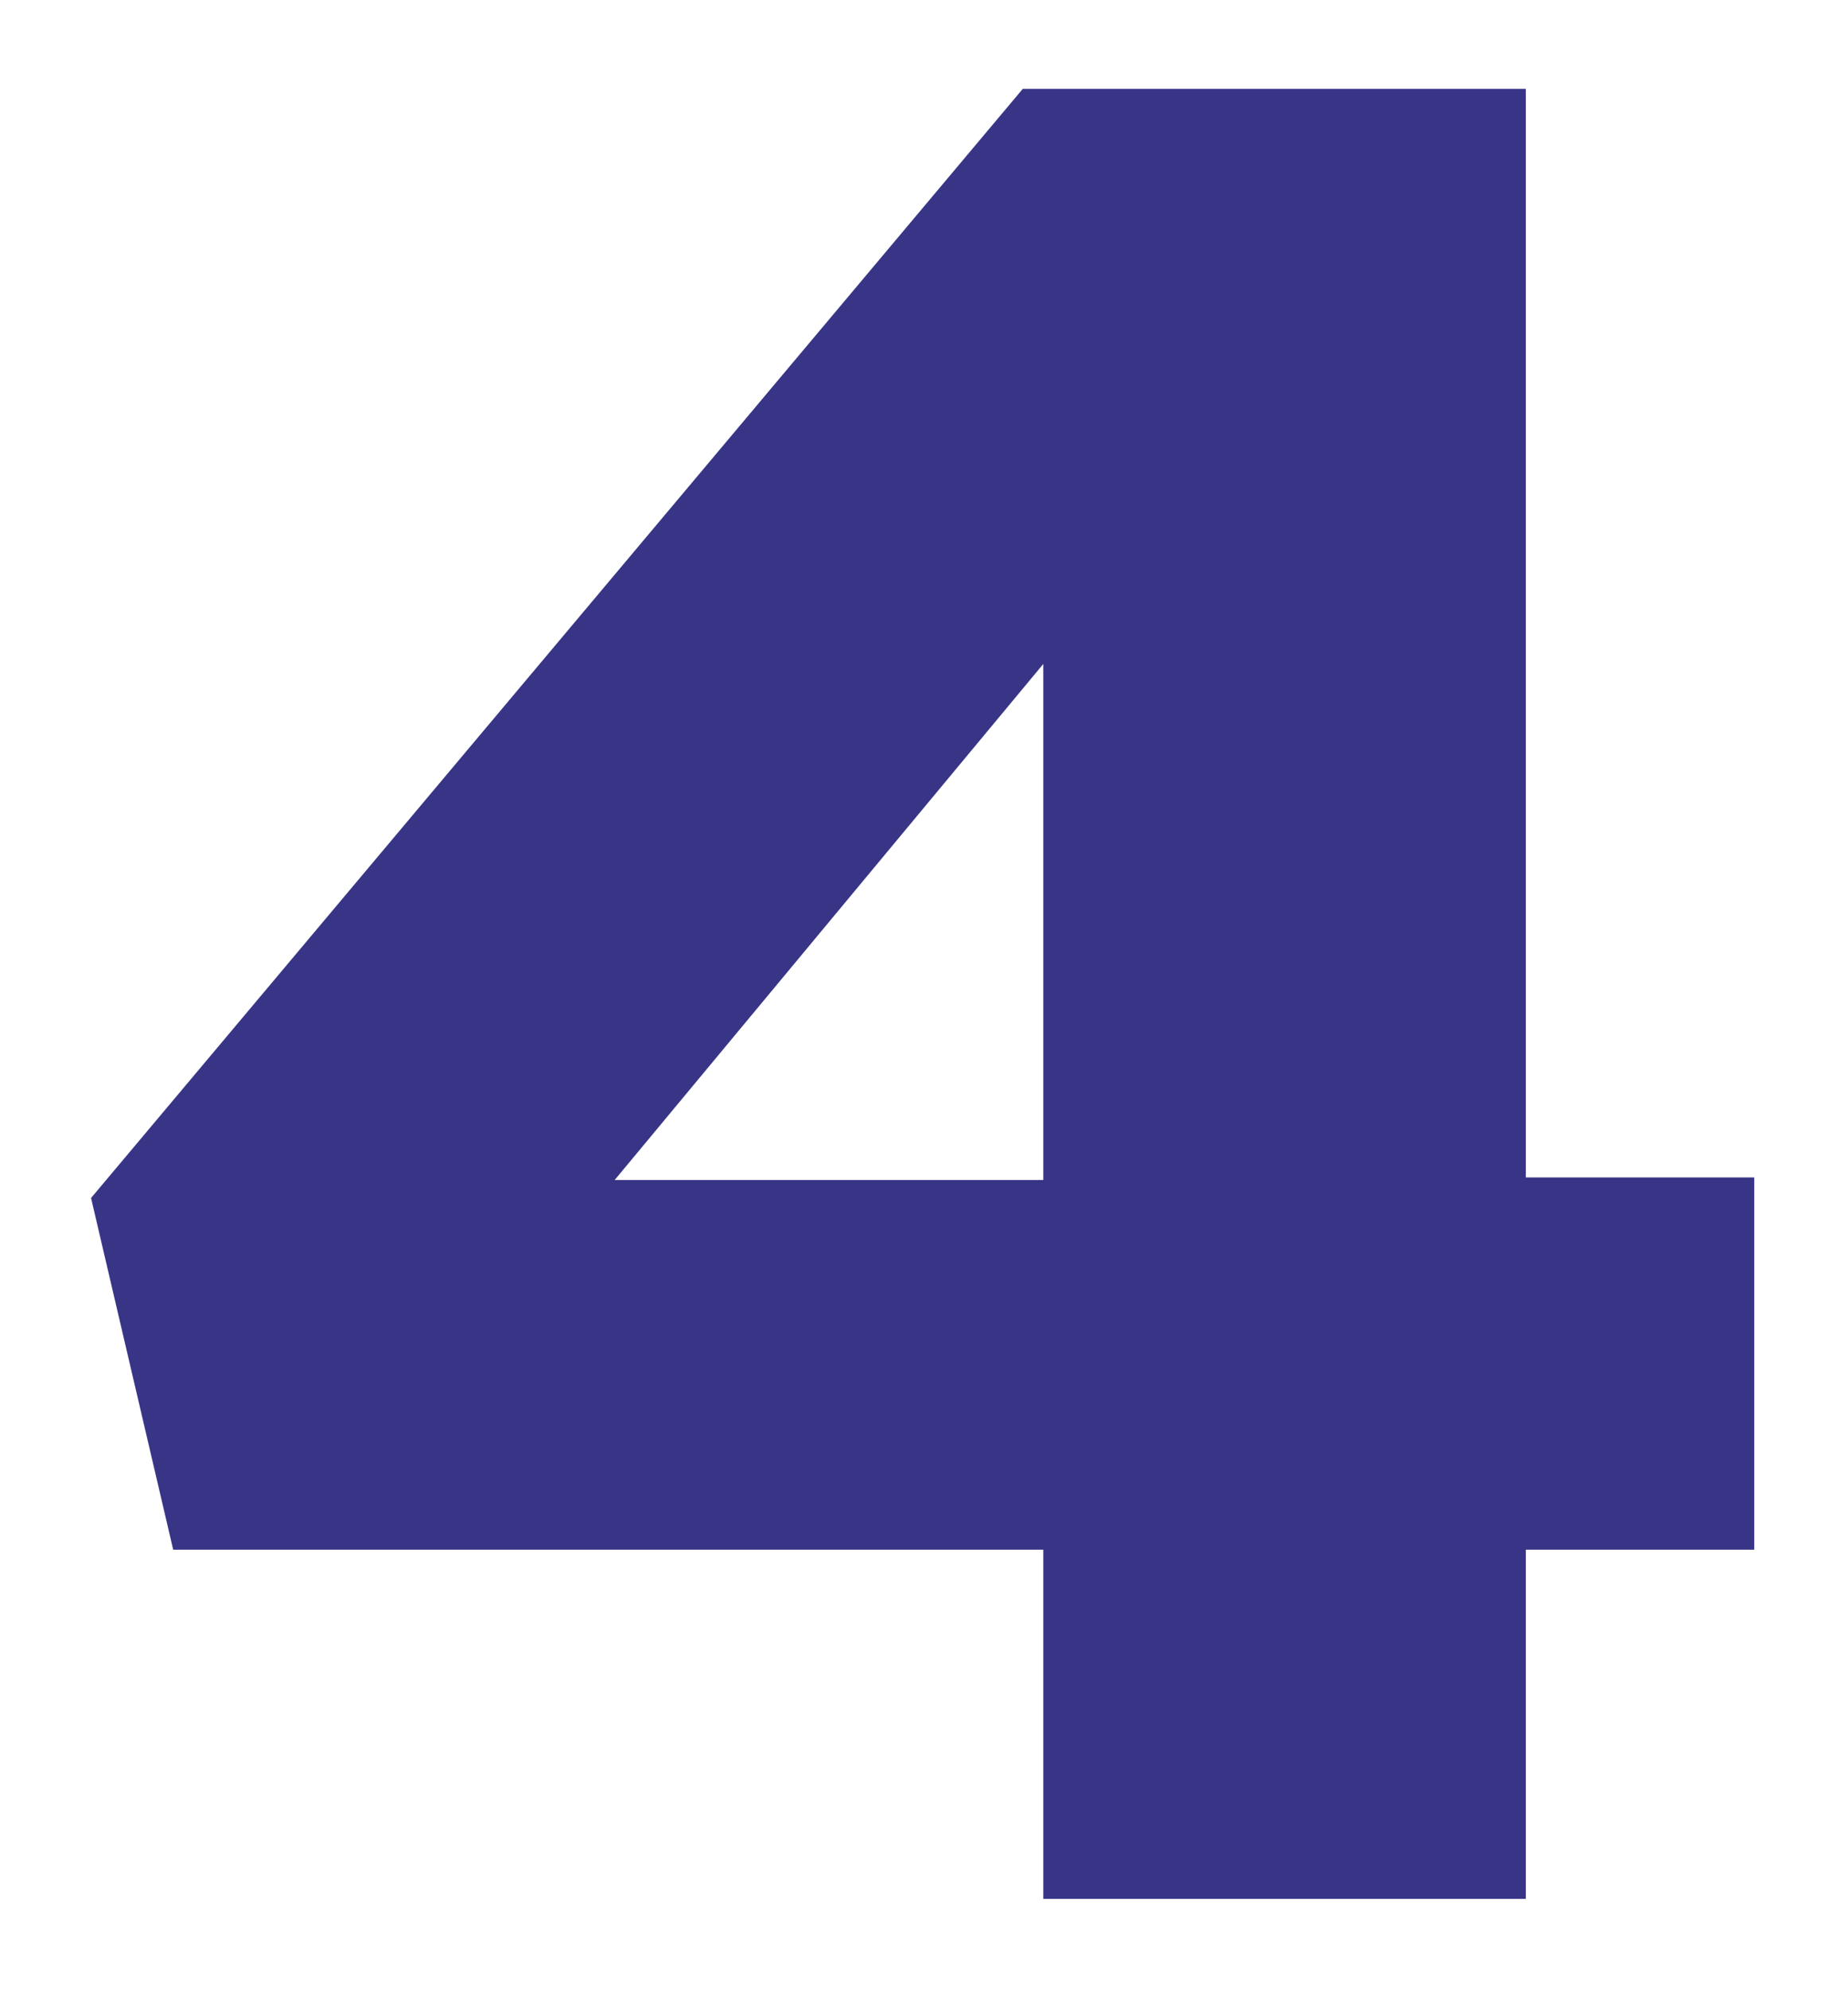
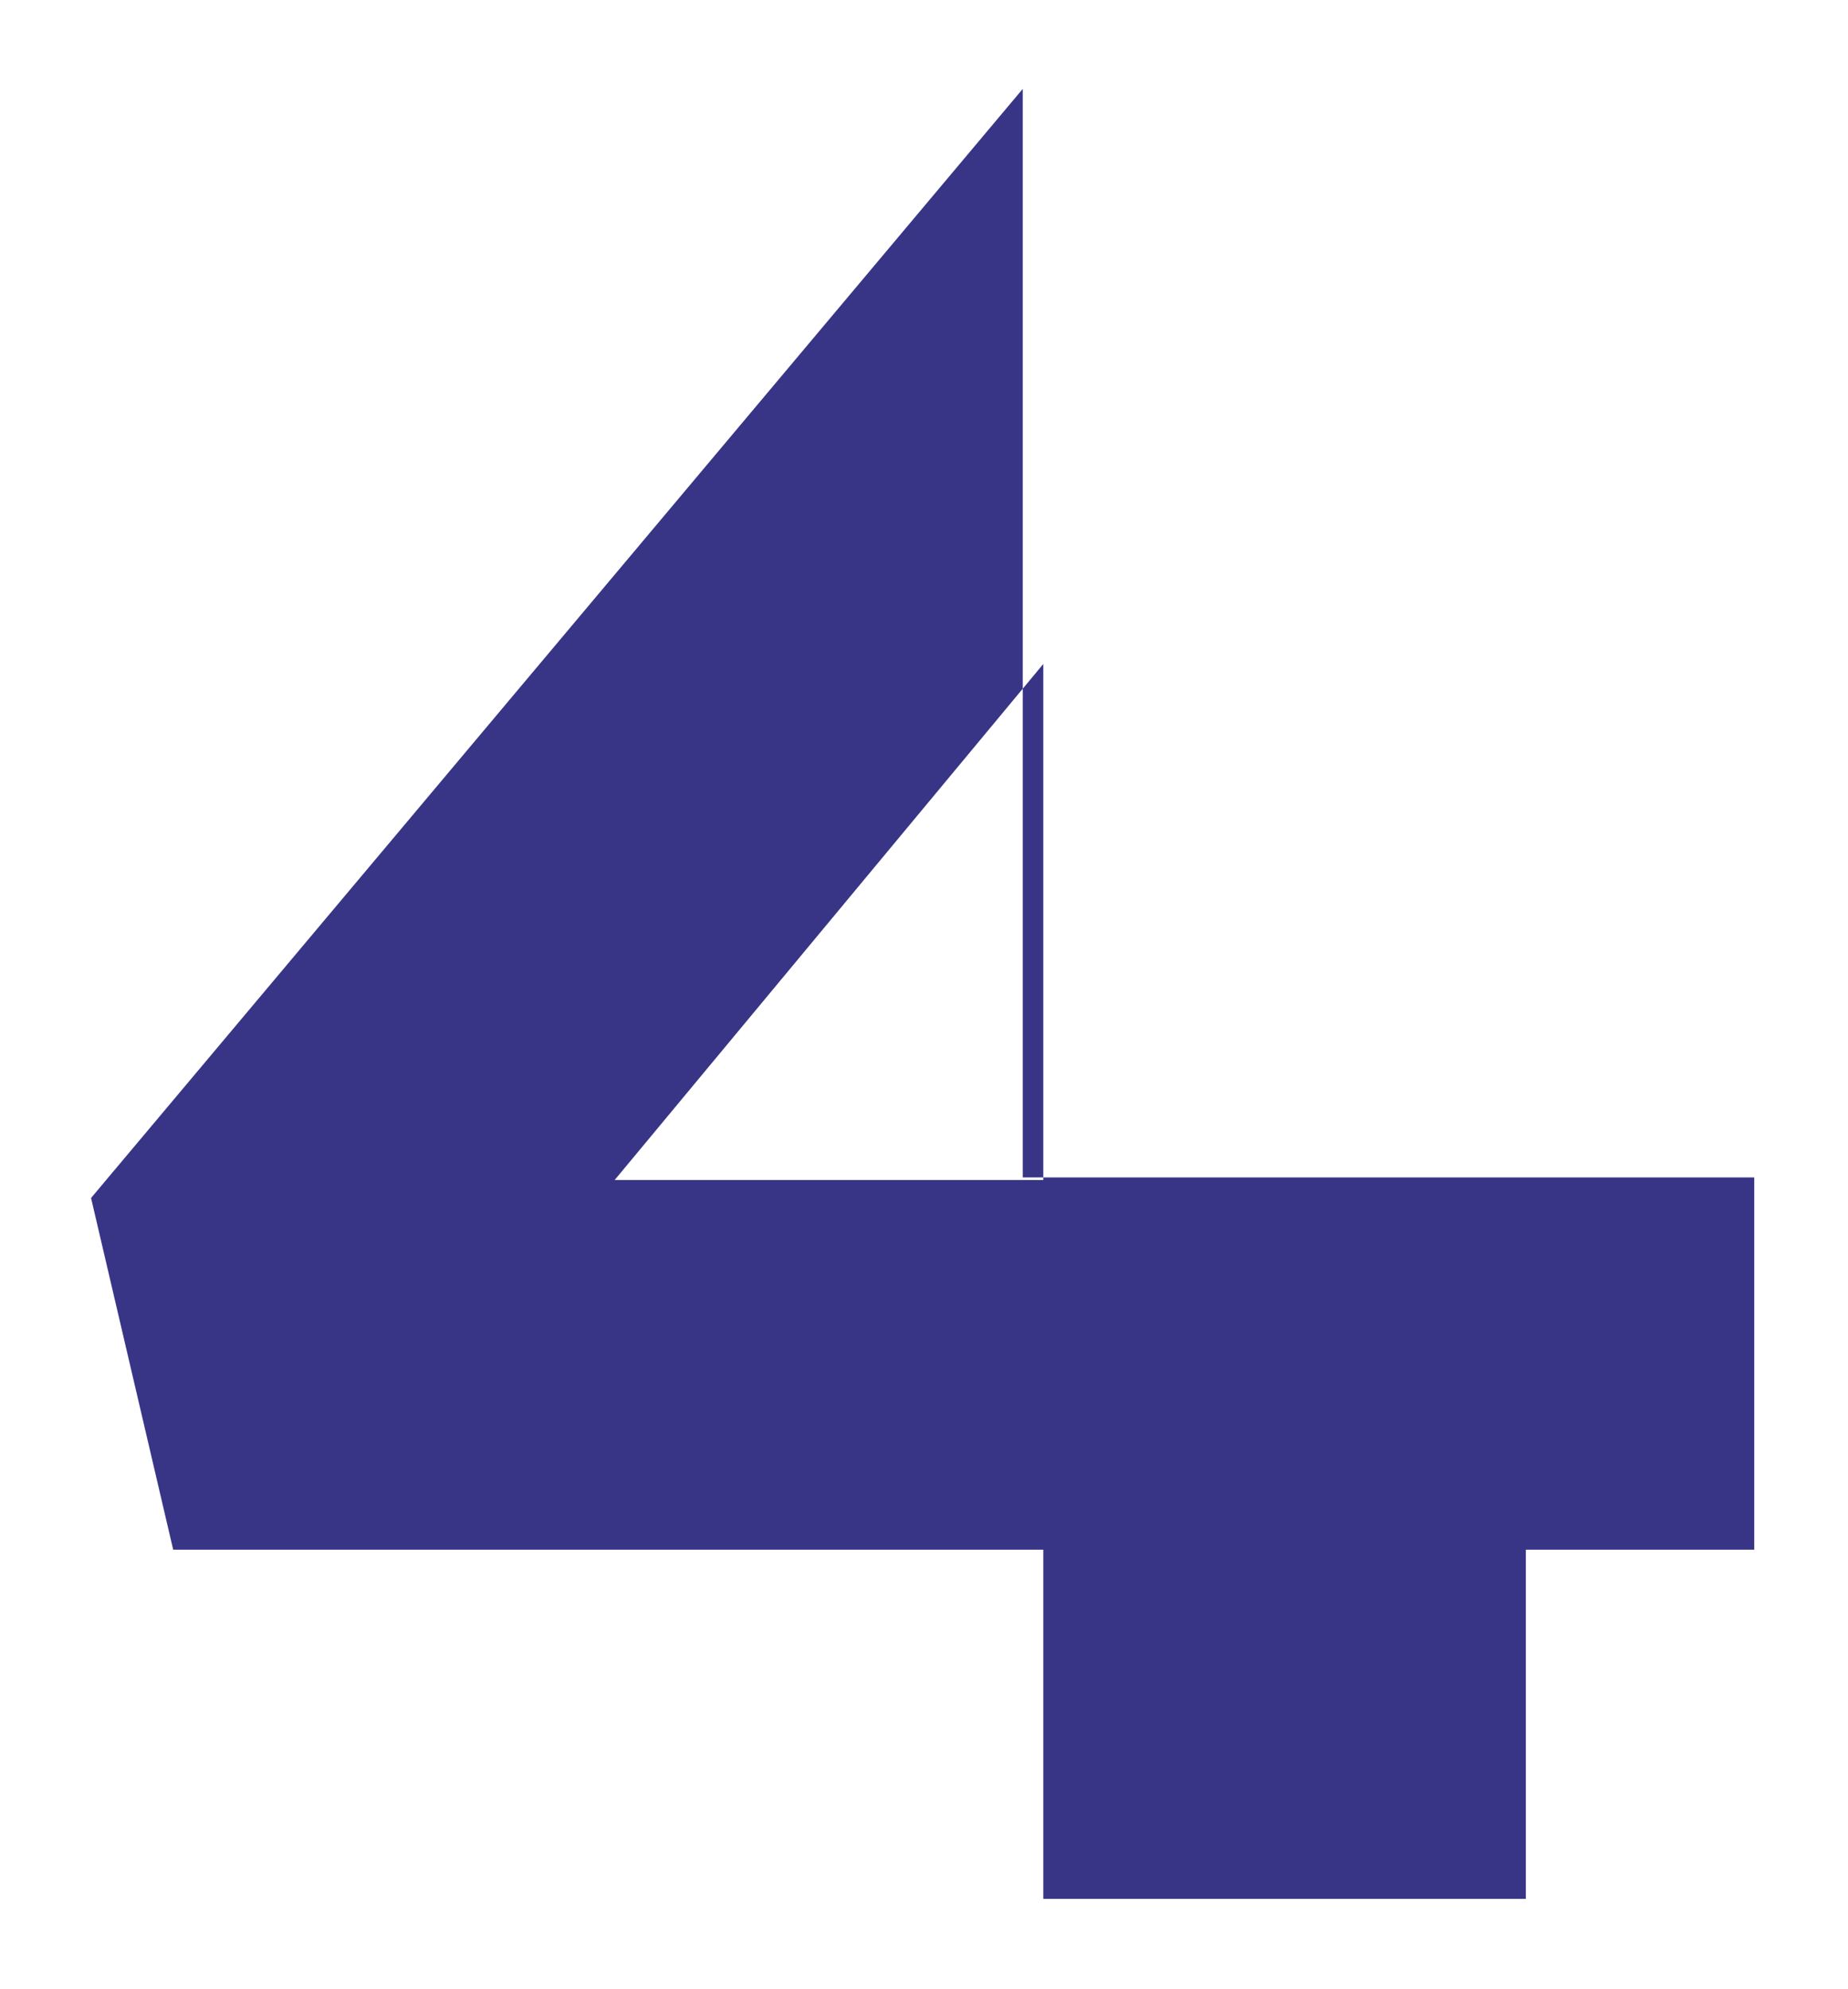
<svg xmlns="http://www.w3.org/2000/svg" width="210" height="226" viewBox="0 0 210 226" fill="none">
  <g filter="url(#filter0_d)">
-     <path d="M118.556 206V166.333H19.681L10.347 126.375L116.222 0.375H173.389V124.042H199.347V166.333H173.389V206H118.556ZM69.847 124.333H118.556V65.708L69.847 124.333Z" fill="#383587" />
+     <path d="M118.556 206V166.333H19.681L10.347 126.375L116.222 0.375V124.042H199.347V166.333H173.389V206H118.556ZM69.847 124.333H118.556V65.708L69.847 124.333Z" fill="#383587" />
  </g>
  <defs>
    <filter id="filter0_d" x="0.625" y="0.375" width="208.444" height="225.069" filterUnits="userSpaceOnUse" color-interpolation-filters="sRGB">
      <feFlood flood-opacity="0" result="BackgroundImageFix" />
      <feColorMatrix in="SourceAlpha" type="matrix" values="0 0 0 0 0 0 0 0 0 0 0 0 0 0 0 0 0 0 127 0" />
      <feOffset dy="9.722" />
      <feGaussianBlur stdDeviation="4.861" />
      <feColorMatrix type="matrix" values="0 0 0 0 0 0 0 0 0 0 0 0 0 0 0 0 0 0 0.1 0" />
      <feBlend mode="normal" in2="BackgroundImageFix" result="effect1_dropShadow" />
      <feBlend mode="normal" in="SourceGraphic" in2="effect1_dropShadow" result="shape" />
    </filter>
  </defs>
</svg>